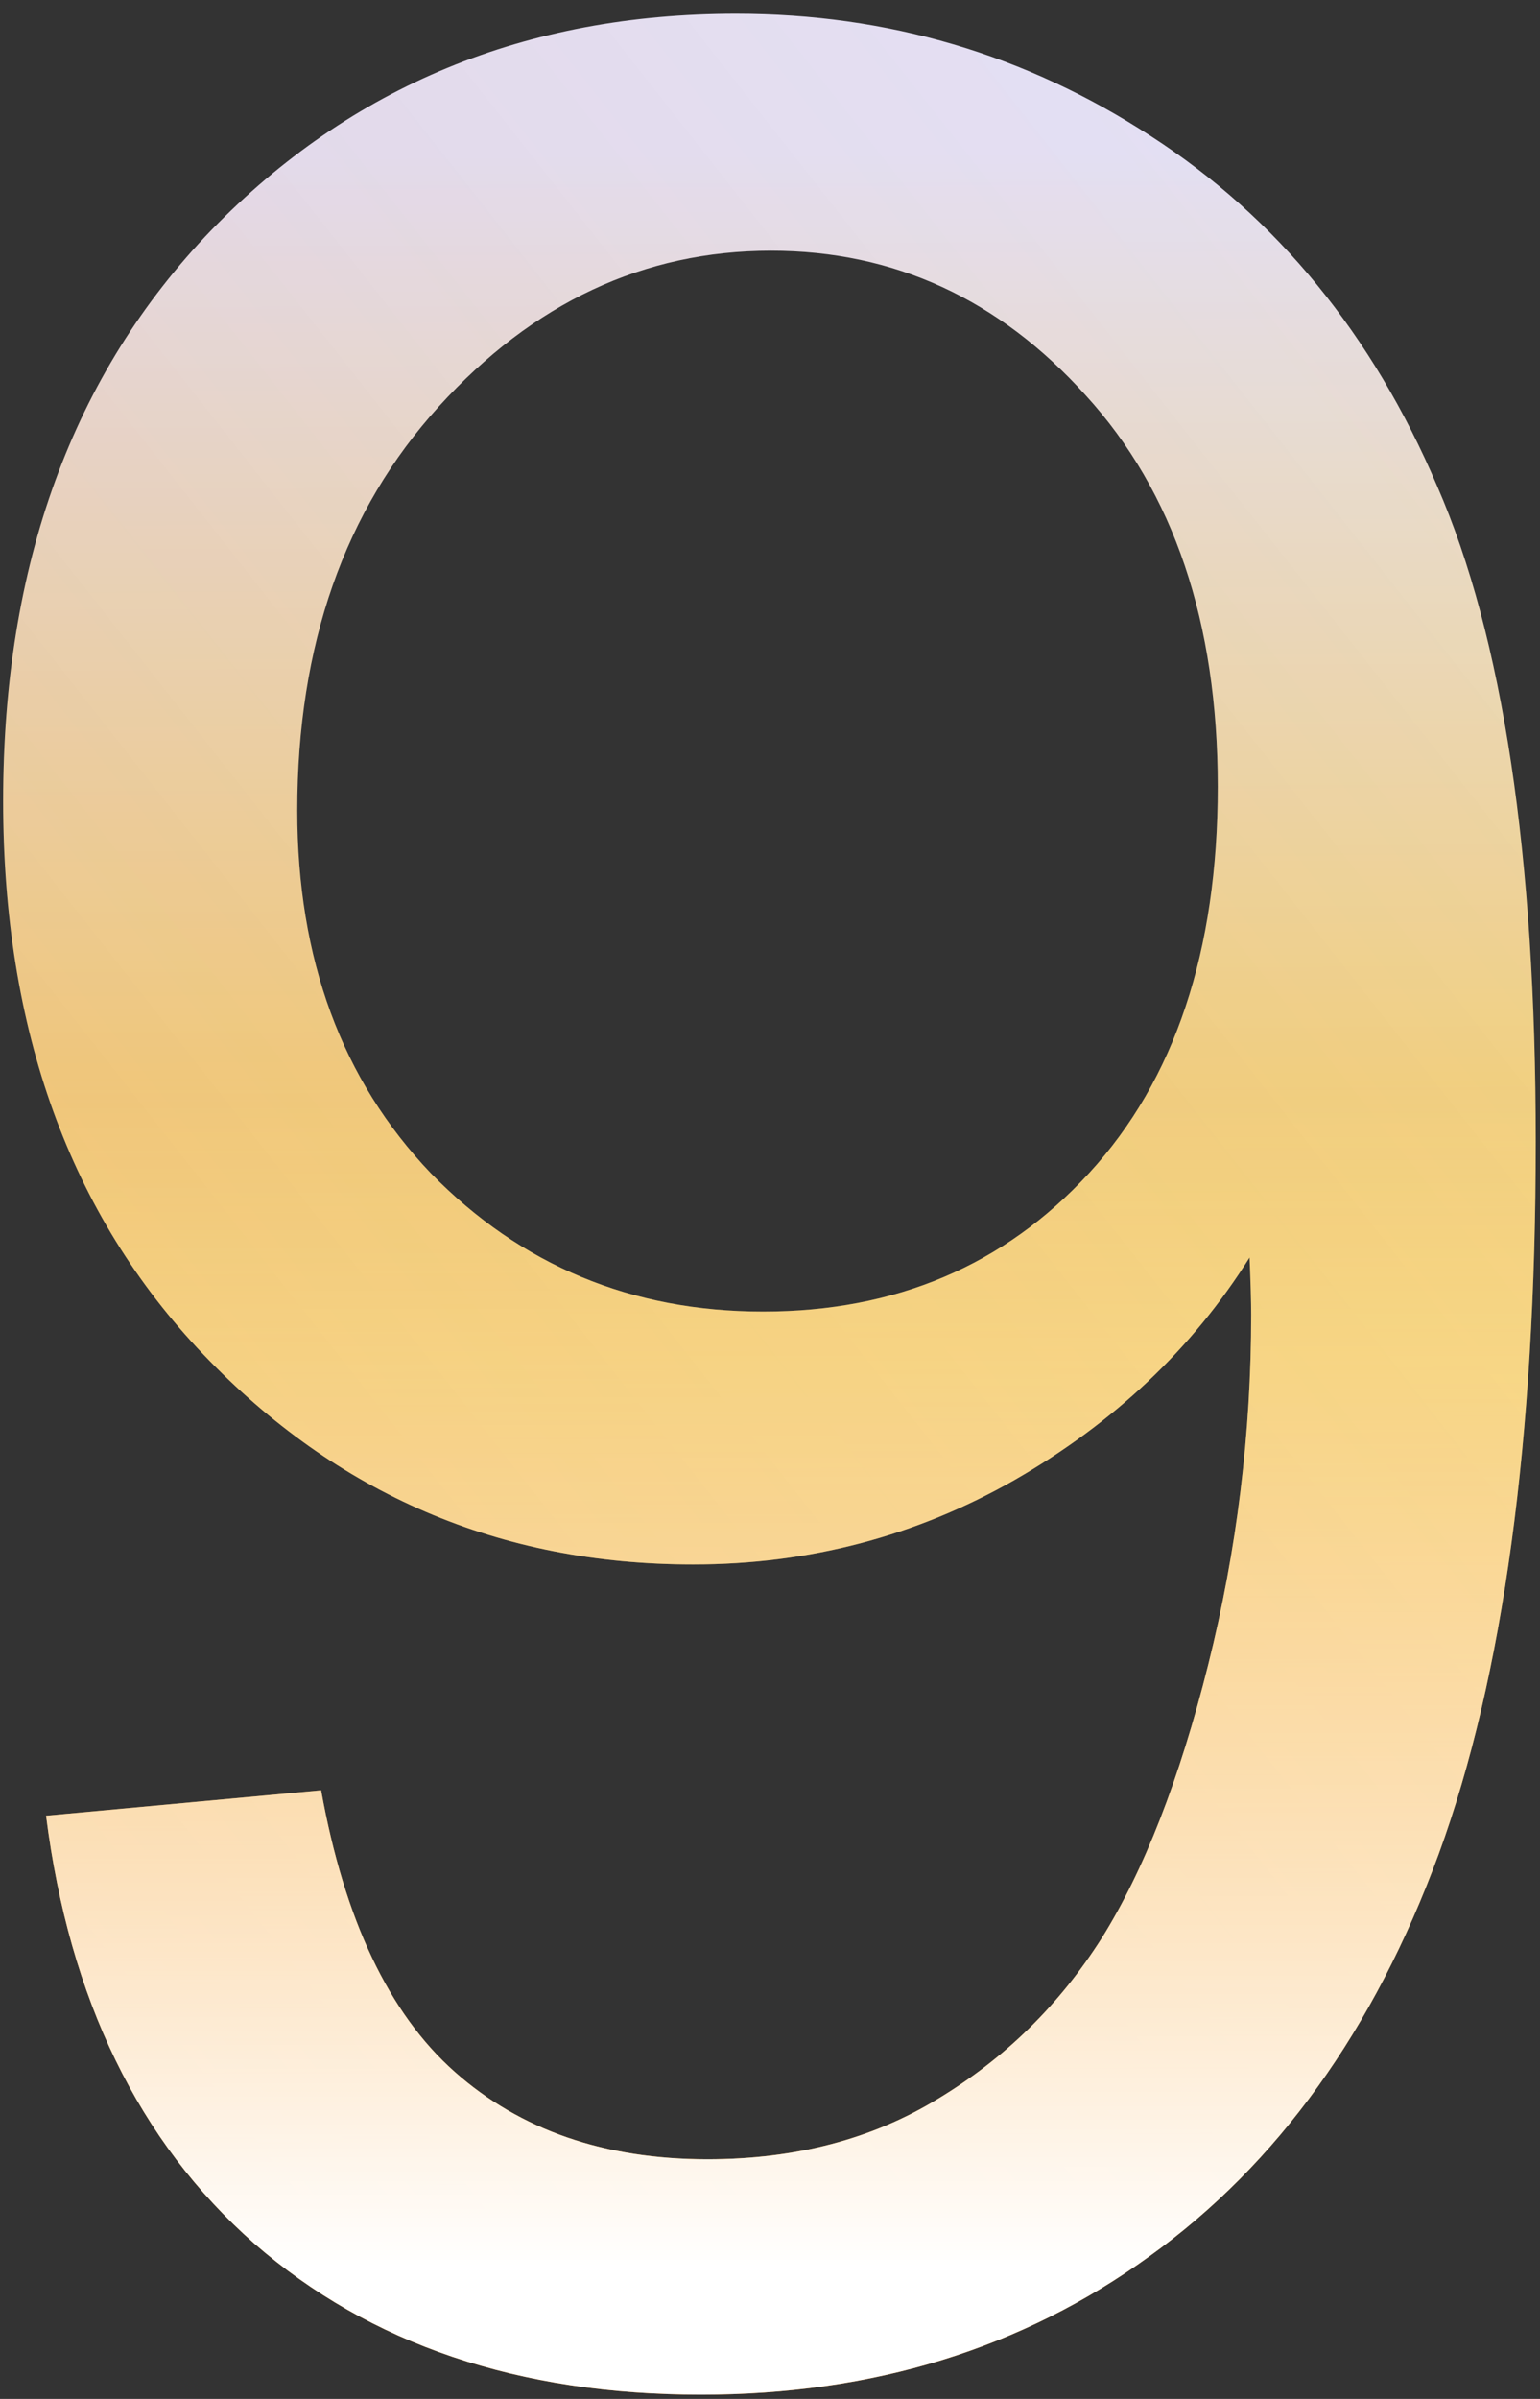
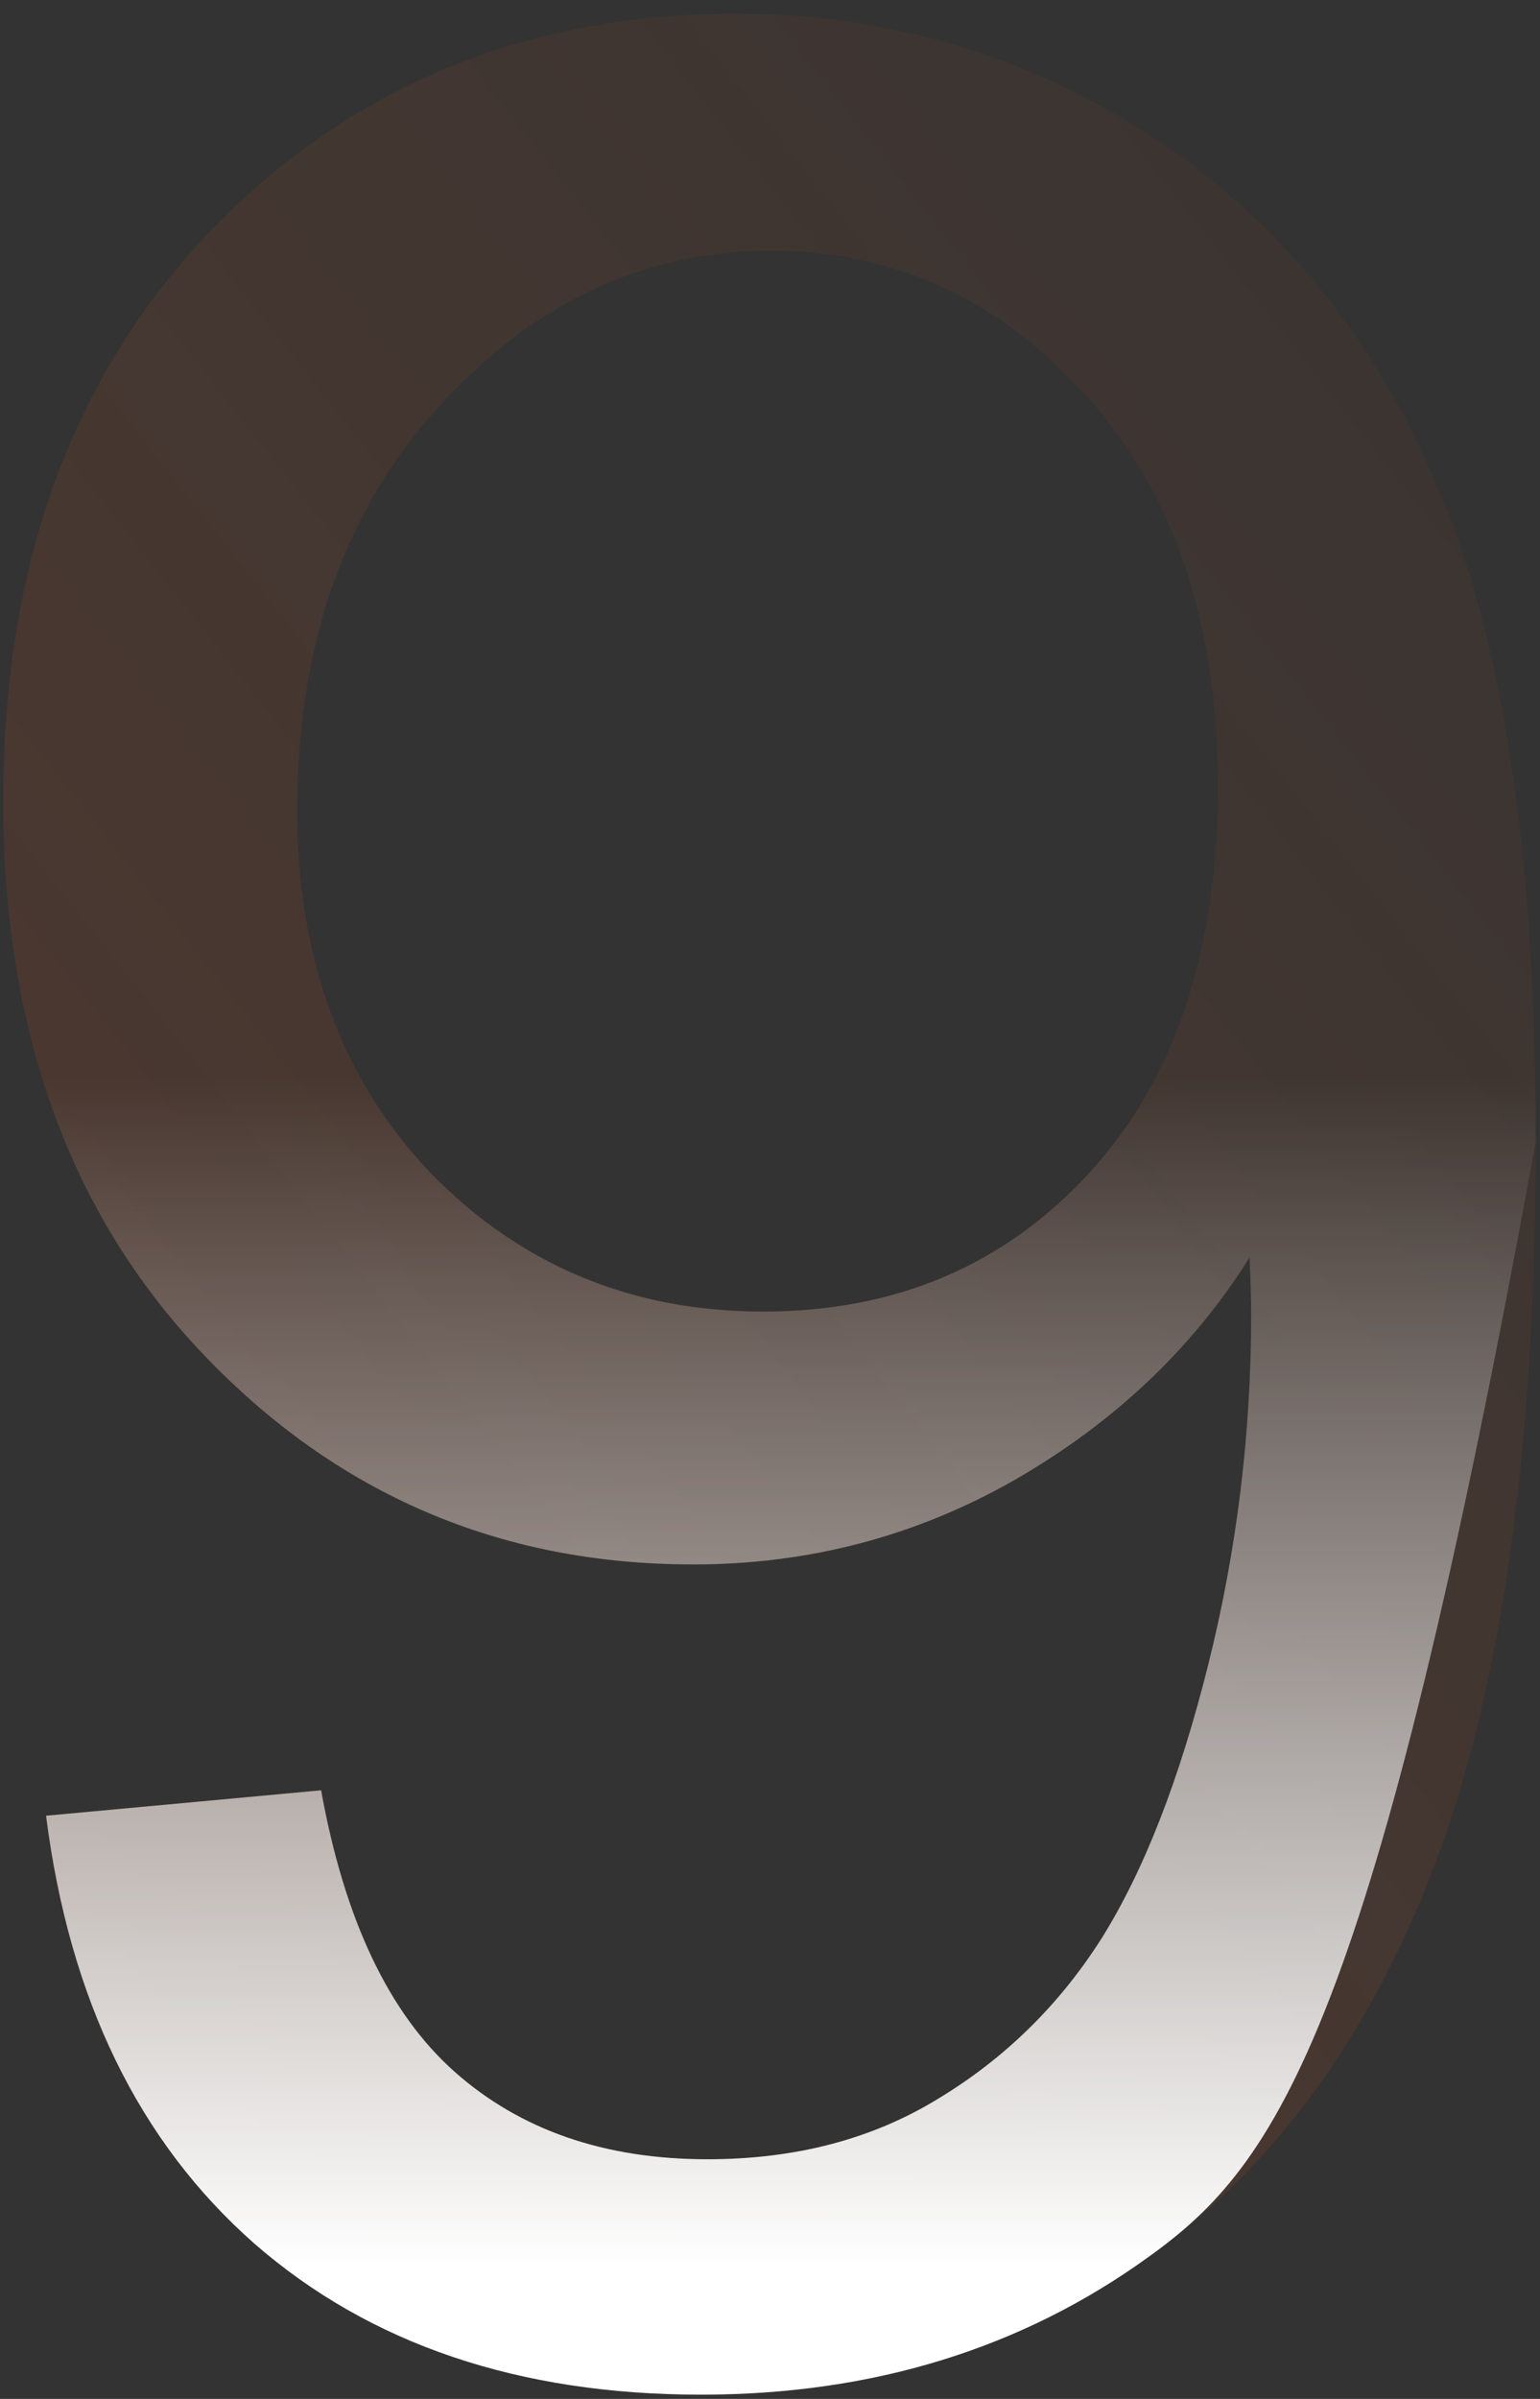
<svg xmlns="http://www.w3.org/2000/svg" width="70" height="109" viewBox="0 0 70 109" fill="none">
  <rect x="0" y="0" width="70" height="109" fill="#333333" stroke="none" />
-   <path d="M2.094 82.502L14.596 81.346C15.656 87.223 17.679 91.487 20.666 94.137C23.653 96.787 27.483 98.111 32.156 98.111C36.155 98.111 39.648 97.196 42.635 95.365C45.67 93.534 48.151 91.102 50.078 88.066C52.005 84.983 53.619 80.84 54.92 75.637C56.221 70.434 56.871 65.134 56.871 59.738C56.871 59.16 56.847 58.293 56.799 57.137C54.197 61.28 50.632 64.652 46.103 67.254C41.623 69.807 36.757 71.084 31.506 71.084C22.738 71.084 15.318 67.904 9.248 61.545C3.178 55.185 0.143 46.803 0.143 36.397C0.143 25.653 3.298 17.005 9.609 10.453C15.969 3.901 23.918 0.625 33.457 0.625C40.346 0.625 46.633 2.48 52.318 6.189C58.051 9.899 62.387 15.199 65.326 22.088C68.313 28.929 69.807 38.853 69.807 51.861C69.807 65.399 68.337 76.191 65.398 84.236C62.46 92.234 58.075 98.328 52.246 102.52C46.465 106.711 39.672 108.807 31.867 108.807C23.581 108.807 16.812 106.518 11.56 101.941C6.309 97.316 3.154 90.837 2.094 82.502ZM55.353 35.746C55.353 28.279 53.354 22.353 49.355 17.969C45.405 13.585 40.635 11.393 35.047 11.393C29.266 11.393 24.231 13.753 19.943 18.475C15.656 23.196 13.512 29.314 13.512 36.83C13.512 43.575 15.535 49.067 19.582 53.307C23.677 57.498 28.712 59.594 34.685 59.594C40.708 59.594 45.646 57.498 49.5 53.307C53.402 49.067 55.353 43.214 55.353 35.746Z" fill="url(#paint0_linear_59_302)" />
  <path d="M2.094 82.502L14.596 81.346C15.656 87.223 17.679 91.487 20.666 94.137C23.653 96.787 27.483 98.111 32.156 98.111C36.155 98.111 39.648 97.196 42.635 95.365C45.67 93.534 48.151 91.102 50.078 88.066C52.005 84.983 53.619 80.84 54.92 75.637C56.221 70.434 56.871 65.134 56.871 59.738C56.871 59.16 56.847 58.293 56.799 57.137C54.197 61.28 50.632 64.652 46.103 67.254C41.623 69.807 36.757 71.084 31.506 71.084C22.738 71.084 15.318 67.904 9.248 61.545C3.178 55.185 0.143 46.803 0.143 36.397C0.143 25.653 3.298 17.005 9.609 10.453C15.969 3.901 23.918 0.625 33.457 0.625C40.346 0.625 46.633 2.48 52.318 6.189C58.051 9.899 62.387 15.199 65.326 22.088C68.313 28.929 69.807 38.853 69.807 51.861C69.807 65.399 68.337 76.191 65.398 84.236C62.46 92.234 58.075 98.328 52.246 102.52C46.465 106.711 39.672 108.807 31.867 108.807C23.581 108.807 16.812 106.518 11.56 101.941C6.309 97.316 3.154 90.837 2.094 82.502ZM55.353 35.746C55.353 28.279 53.354 22.353 49.355 17.969C45.405 13.585 40.635 11.393 35.047 11.393C29.266 11.393 24.231 13.753 19.943 18.475C15.656 23.196 13.512 29.314 13.512 36.83C13.512 43.575 15.535 49.067 19.582 53.307C23.677 57.498 28.712 59.594 34.685 59.594C40.708 59.594 45.646 57.498 49.5 53.307C53.402 49.067 55.353 43.214 55.353 35.746Z" fill="url(#paint1_linear_59_302)" fill-opacity="0.2" />
-   <path d="M2.094 82.502L14.596 81.346C15.656 87.223 17.679 91.487 20.666 94.137C23.653 96.787 27.483 98.111 32.156 98.111C36.155 98.111 39.648 97.196 42.635 95.365C45.67 93.534 48.151 91.102 50.078 88.066C52.005 84.983 53.619 80.84 54.92 75.637C56.221 70.434 56.871 65.134 56.871 59.738C56.871 59.16 56.847 58.293 56.799 57.137C54.197 61.28 50.632 64.652 46.103 67.254C41.623 69.807 36.757 71.084 31.506 71.084C22.738 71.084 15.318 67.904 9.248 61.545C3.178 55.185 0.143 46.803 0.143 36.397C0.143 25.653 3.298 17.005 9.609 10.453C15.969 3.901 23.918 0.625 33.457 0.625C40.346 0.625 46.633 2.48 52.318 6.189C58.051 9.899 62.387 15.199 65.326 22.088C68.313 28.929 69.807 38.853 69.807 51.861C69.807 65.399 68.337 76.191 65.398 84.236C62.46 92.234 58.075 98.328 52.246 102.52C46.465 106.711 39.672 108.807 31.867 108.807C23.581 108.807 16.812 106.518 11.56 101.941C6.309 97.316 3.154 90.837 2.094 82.502ZM55.353 35.746C55.353 28.279 53.354 22.353 49.355 17.969C45.405 13.585 40.635 11.393 35.047 11.393C29.266 11.393 24.231 13.753 19.943 18.475C15.656 23.196 13.512 29.314 13.512 36.83C13.512 43.575 15.535 49.067 19.582 53.307C23.677 57.498 28.712 59.594 34.685 59.594C40.708 59.594 45.646 57.498 49.5 53.307C53.402 49.067 55.353 43.214 55.353 35.746Z" fill="url(#paint2_linear_59_302)" />
+   <path d="M2.094 82.502L14.596 81.346C15.656 87.223 17.679 91.487 20.666 94.137C23.653 96.787 27.483 98.111 32.156 98.111C36.155 98.111 39.648 97.196 42.635 95.365C45.67 93.534 48.151 91.102 50.078 88.066C52.005 84.983 53.619 80.84 54.92 75.637C56.221 70.434 56.871 65.134 56.871 59.738C56.871 59.16 56.847 58.293 56.799 57.137C54.197 61.28 50.632 64.652 46.103 67.254C41.623 69.807 36.757 71.084 31.506 71.084C22.738 71.084 15.318 67.904 9.248 61.545C3.178 55.185 0.143 46.803 0.143 36.397C0.143 25.653 3.298 17.005 9.609 10.453C15.969 3.901 23.918 0.625 33.457 0.625C40.346 0.625 46.633 2.48 52.318 6.189C58.051 9.899 62.387 15.199 65.326 22.088C68.313 28.929 69.807 38.853 69.807 51.861C62.46 92.234 58.075 98.328 52.246 102.52C46.465 106.711 39.672 108.807 31.867 108.807C23.581 108.807 16.812 106.518 11.56 101.941C6.309 97.316 3.154 90.837 2.094 82.502ZM55.353 35.746C55.353 28.279 53.354 22.353 49.355 17.969C45.405 13.585 40.635 11.393 35.047 11.393C29.266 11.393 24.231 13.753 19.943 18.475C15.656 23.196 13.512 29.314 13.512 36.83C13.512 43.575 15.535 49.067 19.582 53.307C23.677 57.498 28.712 59.594 34.685 59.594C40.708 59.594 45.646 57.498 49.5 53.307C53.402 49.067 55.353 43.214 55.353 35.746Z" fill="url(#paint2_linear_59_302)" />
  <defs>
    <linearGradient id="paint0_linear_59_302" x1="16.947" y1="3.957" x2="17.72" y2="166.018" gradientUnits="userSpaceOnUse">
      <stop offset="0.019" stop-color="#E4E7FF" />
      <stop offset="0.358" stop-color="#F6D365" />
      <stop offset="0.668" stop-color="#FF8F05" />
      <stop offset="0.99" stop-color="#C25E01" />
    </linearGradient>
    <linearGradient id="paint1_linear_59_302" x1="117.324" y1="21.972" x2="-7.843" y2="120.417" gradientUnits="userSpaceOnUse">
      <stop stop-color="#DB551C" stop-opacity="0" />
      <stop offset="1" stop-color="#DB551C" />
    </linearGradient>
    <linearGradient id="paint2_linear_59_302" x1="35" y1="49" x2="35" y2="103" gradientUnits="userSpaceOnUse">
      <stop stop-color="white" stop-opacity="0" />
      <stop offset="1" stop-color="white" />
    </linearGradient>
  </defs>
</svg>